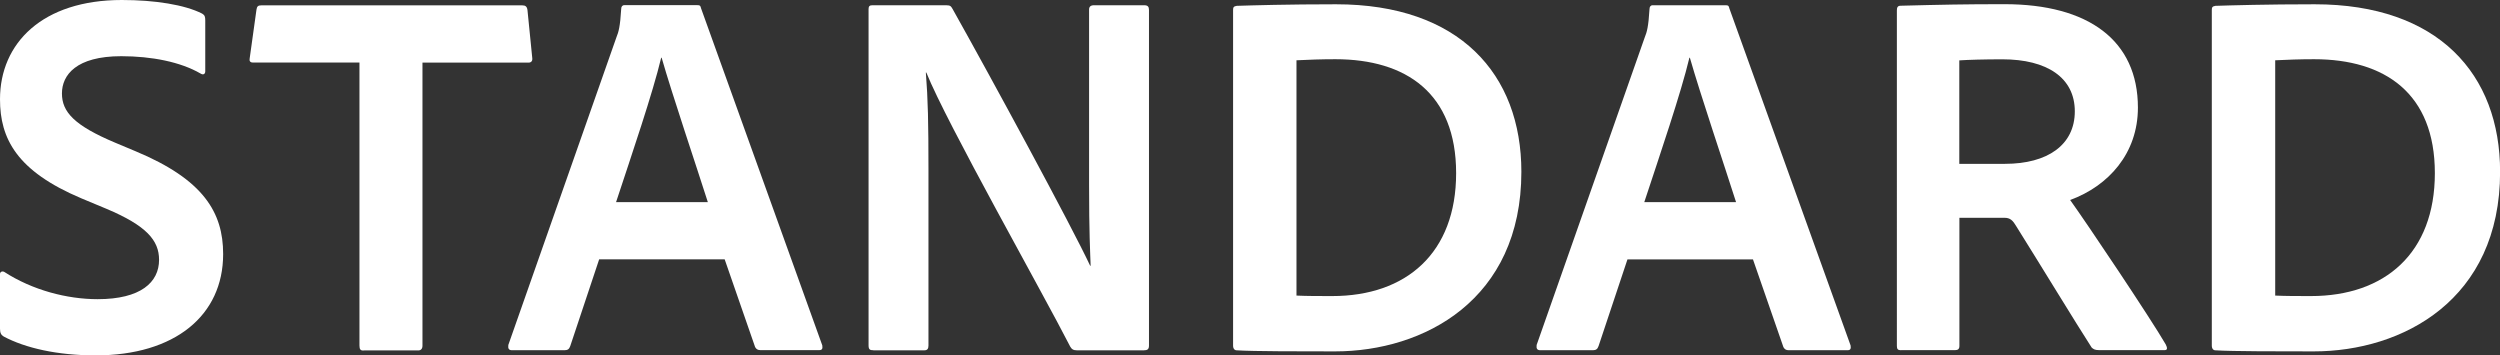
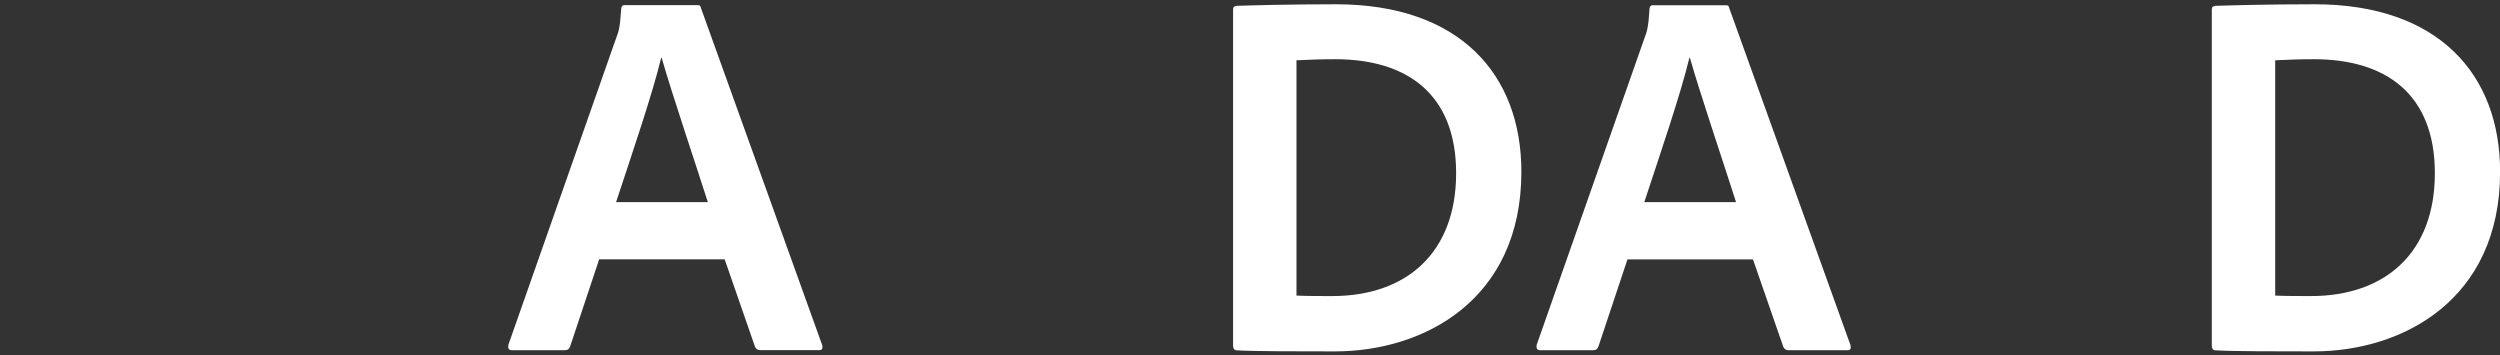
<svg xmlns="http://www.w3.org/2000/svg" id="_レイヤー_2" data-name="レイヤー 2" viewBox="0 0 257.12 36.56">
  <rect x="0" y="0" width="257.12" height="36.56" fill="#333333" stroke="none" />
  <defs>
    <style>
      .cls-1 {
        fill: #fff;
      }
    </style>
  </defs>
  <g id="section1">
    <g>
-       <path class="cls-1" d="M.38,34.61c-.27-.16-.38-.38-.38-.81v-5.62c0-.22.22-.32.43-.22,2.92,1.89,6.48,2.81,9.61,2.81,4.43,0,6.32-1.73,6.32-4.05,0-2-1.3-3.51-5.4-5.24l-2.59-1.08C1.73,17.6,0,14.26,0,10.21,0,4.43,4.37,0,12.53,0c3.4,0,6.48.49,8.26,1.4.27.16.32.32.32.7v5.24c0,.22-.16.43-.49.22-2.05-1.19-5.02-1.78-8.15-1.78-4.64,0-6.1,1.94-6.1,3.83s1.24,3.29,5.51,5.08l2.05.86c7.02,2.92,9.02,6.32,9.02,10.58,0,6.32-4.97,10.42-13.12,10.42-3.94,0-7.24-.76-9.45-1.94Z" />
-       <path class="cls-1" d="M36.96,6.43h-10.96c-.27,0-.38-.16-.32-.43l.7-5.02c.05-.32.16-.43.49-.43h26.84c.32,0,.49.11.54.49l.49,4.91c.05.32-.11.49-.38.49h-10.91v29.11c0,.32-.16.49-.43.49h-5.56c-.38.05-.49-.11-.49-.49V6.43Z" />
      <path class="cls-1" d="M61.62,26.68l-2.97,8.91c-.11.32-.27.43-.59.43h-5.4c-.32,0-.43-.16-.38-.54L63.4,3.83c.22-.54.38-1.08.49-2.92,0-.22.11-.38.32-.38h7.51c.27,0,.32.05.38.32l12.47,34.67c.05.32,0,.49-.32.49h-6.05c-.27,0-.43-.11-.54-.32l-3.13-9.02h-12.91ZM72.8,20.79c-1.13-3.56-3.67-11.07-4.75-14.85h-.05c-.86,3.62-3.02,9.94-4.64,14.85h9.45Z" />
-       <path class="cls-1" d="M89.82,36.02c-.32,0-.49-.05-.49-.49V.92c0-.27.11-.38.38-.38h7.61c.43,0,.49.11.65.38,4,7.13,12.26,22.36,14.15,26.41h.05c-.05-1.51-.16-3.29-.16-8.37V.97c0-.27.16-.43.49-.43h5.18c.38,0,.49.16.49.49v34.51c0,.38-.16.49-.54.49h-6.86c-.38,0-.54-.11-.7-.38-2.81-5.51-12.69-22.95-14.8-28.19h-.05c.22,2.75.27,5.13.27,10.04v18.04c0,.32-.11.49-.43.49h-5.24Z" />
      <path class="cls-1" d="M126.82,1.03c0-.27.05-.38.38-.43,1.57-.05,5.24-.16,10.21-.16,12.69,0,19.06,7.18,19.06,17.23,0,13.18-10.04,18.47-19.17,18.47-3.4,0-8.37,0-10.1-.11-.22,0-.38-.16-.38-.49V1.03ZM133.35,30.4c1.08.05,2.27.05,3.67.05,7.61,0,12.74-4.43,12.74-12.64s-5.13-11.72-12.42-11.72c-1.51,0-2.7.05-4,.11v24.19Z" />
      <path class="cls-1" d="M167.38,26.68l-2.97,8.91c-.11.32-.27.43-.59.43h-5.4c-.32,0-.43-.16-.38-.54l11.12-31.64c.22-.54.38-1.08.49-2.92,0-.22.11-.38.32-.38h7.51c.27,0,.32.05.38.32l12.47,34.67c.05.32,0,.49-.32.49h-6.05c-.27,0-.43-.11-.54-.32l-3.13-9.02h-12.91ZM178.55,20.79c-1.13-3.56-3.67-11.07-4.75-14.85h-.05c-.86,3.62-3.02,9.94-4.64,14.85h9.45Z" />
-       <path class="cls-1" d="M195.52,36.02c-.32,0-.43-.11-.43-.43V1.08c0-.27.05-.49.38-.49,4.27-.11,6.53-.16,10.69-.16,8.64,0,13.72,3.73,13.72,10.64,0,4.7-3.02,8.05-6.97,9.5,1.78,2.48,8.26,12.15,9.83,14.85.16.32.22.59-.11.59h-6.75c-.43,0-.59-.11-.76-.27-1.57-2.43-5.35-8.64-7.72-12.42-.38-.65-.65-.92-1.24-.92h-4.64v13.18c0,.32-.16.43-.43.43h-5.56ZM206.21,16.85c4.37,0,7.18-1.94,7.18-5.4s-2.86-5.35-7.45-5.35c-1.84,0-3.56.05-4.43.11v10.64h4.7Z" />
-       <path class="cls-1" d="M227.48,1.03c0-.27.05-.38.38-.43,1.57-.05,5.24-.16,10.21-.16,12.69,0,19.06,7.18,19.06,17.23,0,13.18-10.04,18.47-19.17,18.47-3.4,0-8.37,0-10.1-.11-.22,0-.38-.16-.38-.49V1.03ZM234.01,30.4c1.08.05,2.27.05,3.67.05,7.61,0,12.74-4.43,12.74-12.64s-5.13-11.72-12.42-11.72c-1.51,0-2.7.05-4,.11v24.19Z" />
+       <path class="cls-1" d="M227.48,1.03c0-.27.05-.38.38-.43,1.57-.05,5.24-.16,10.21-.16,12.69,0,19.06,7.18,19.06,17.23,0,13.18-10.04,18.47-19.17,18.47-3.4,0-8.37,0-10.1-.11-.22,0-.38-.16-.38-.49ZM234.01,30.4c1.08.05,2.27.05,3.67.05,7.61,0,12.74-4.43,12.74-12.64s-5.13-11.72-12.42-11.72c-1.51,0-2.7.05-4,.11v24.19Z" />
    </g>
  </g>
</svg>